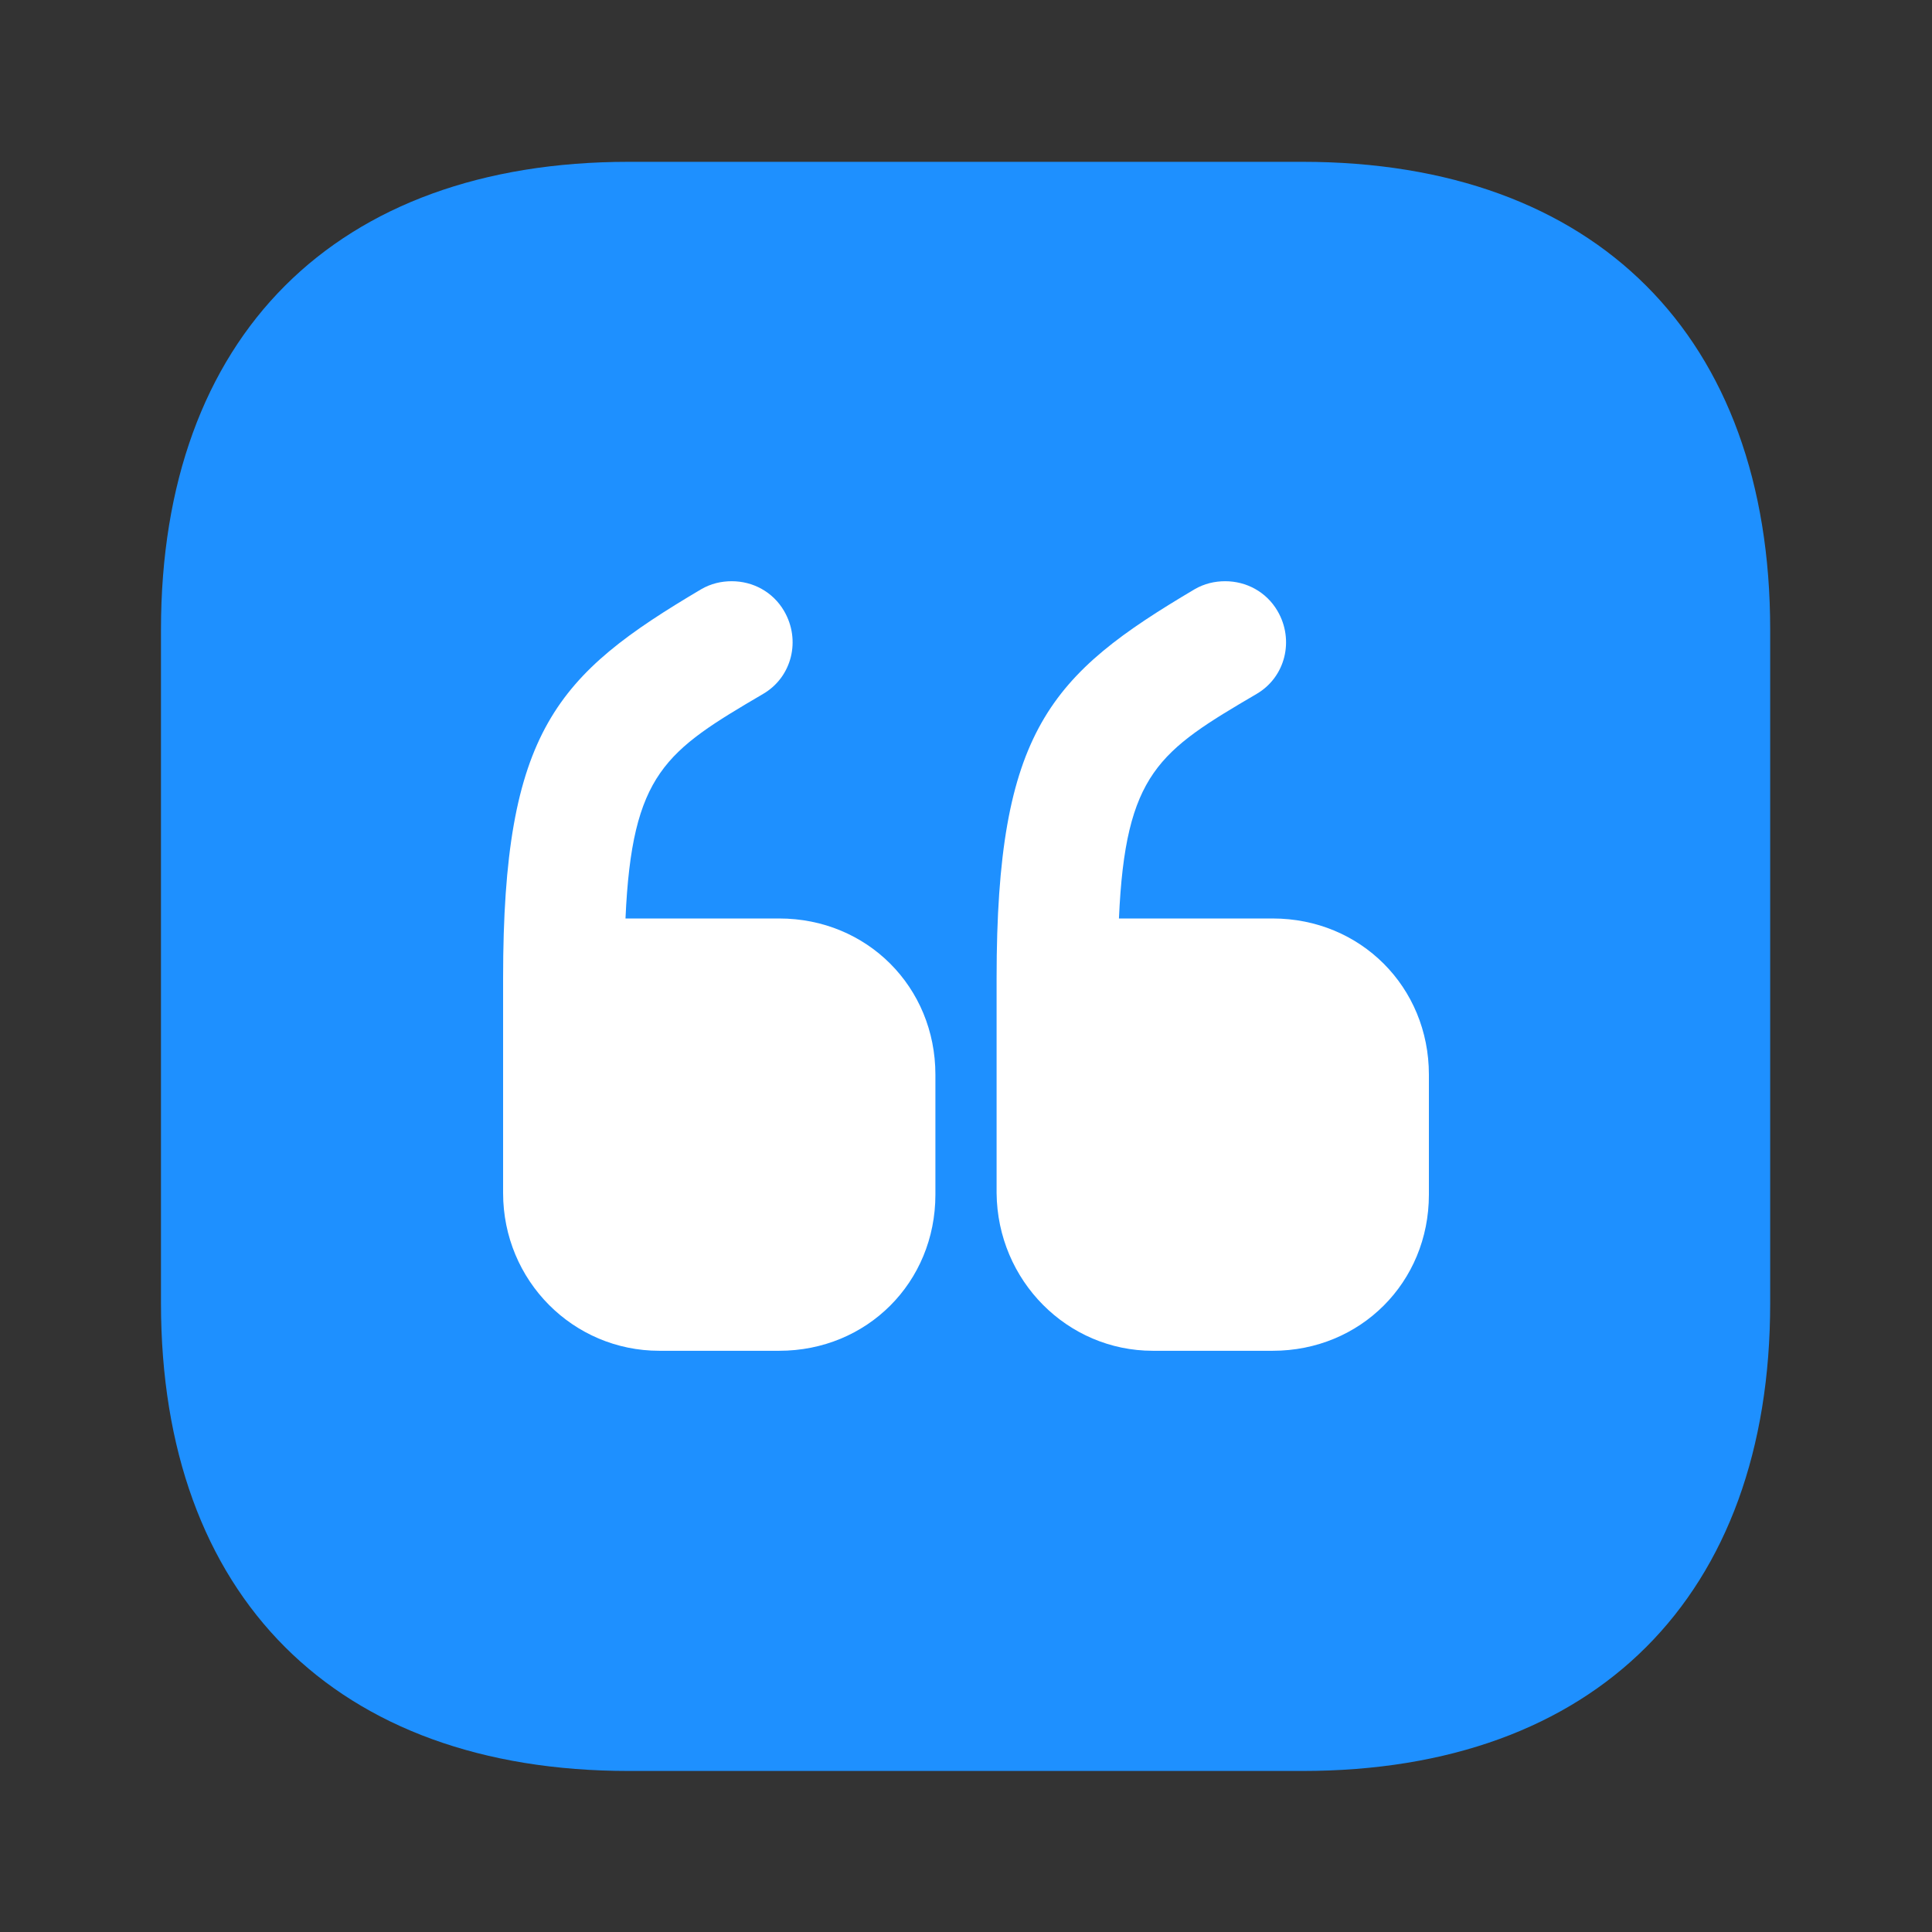
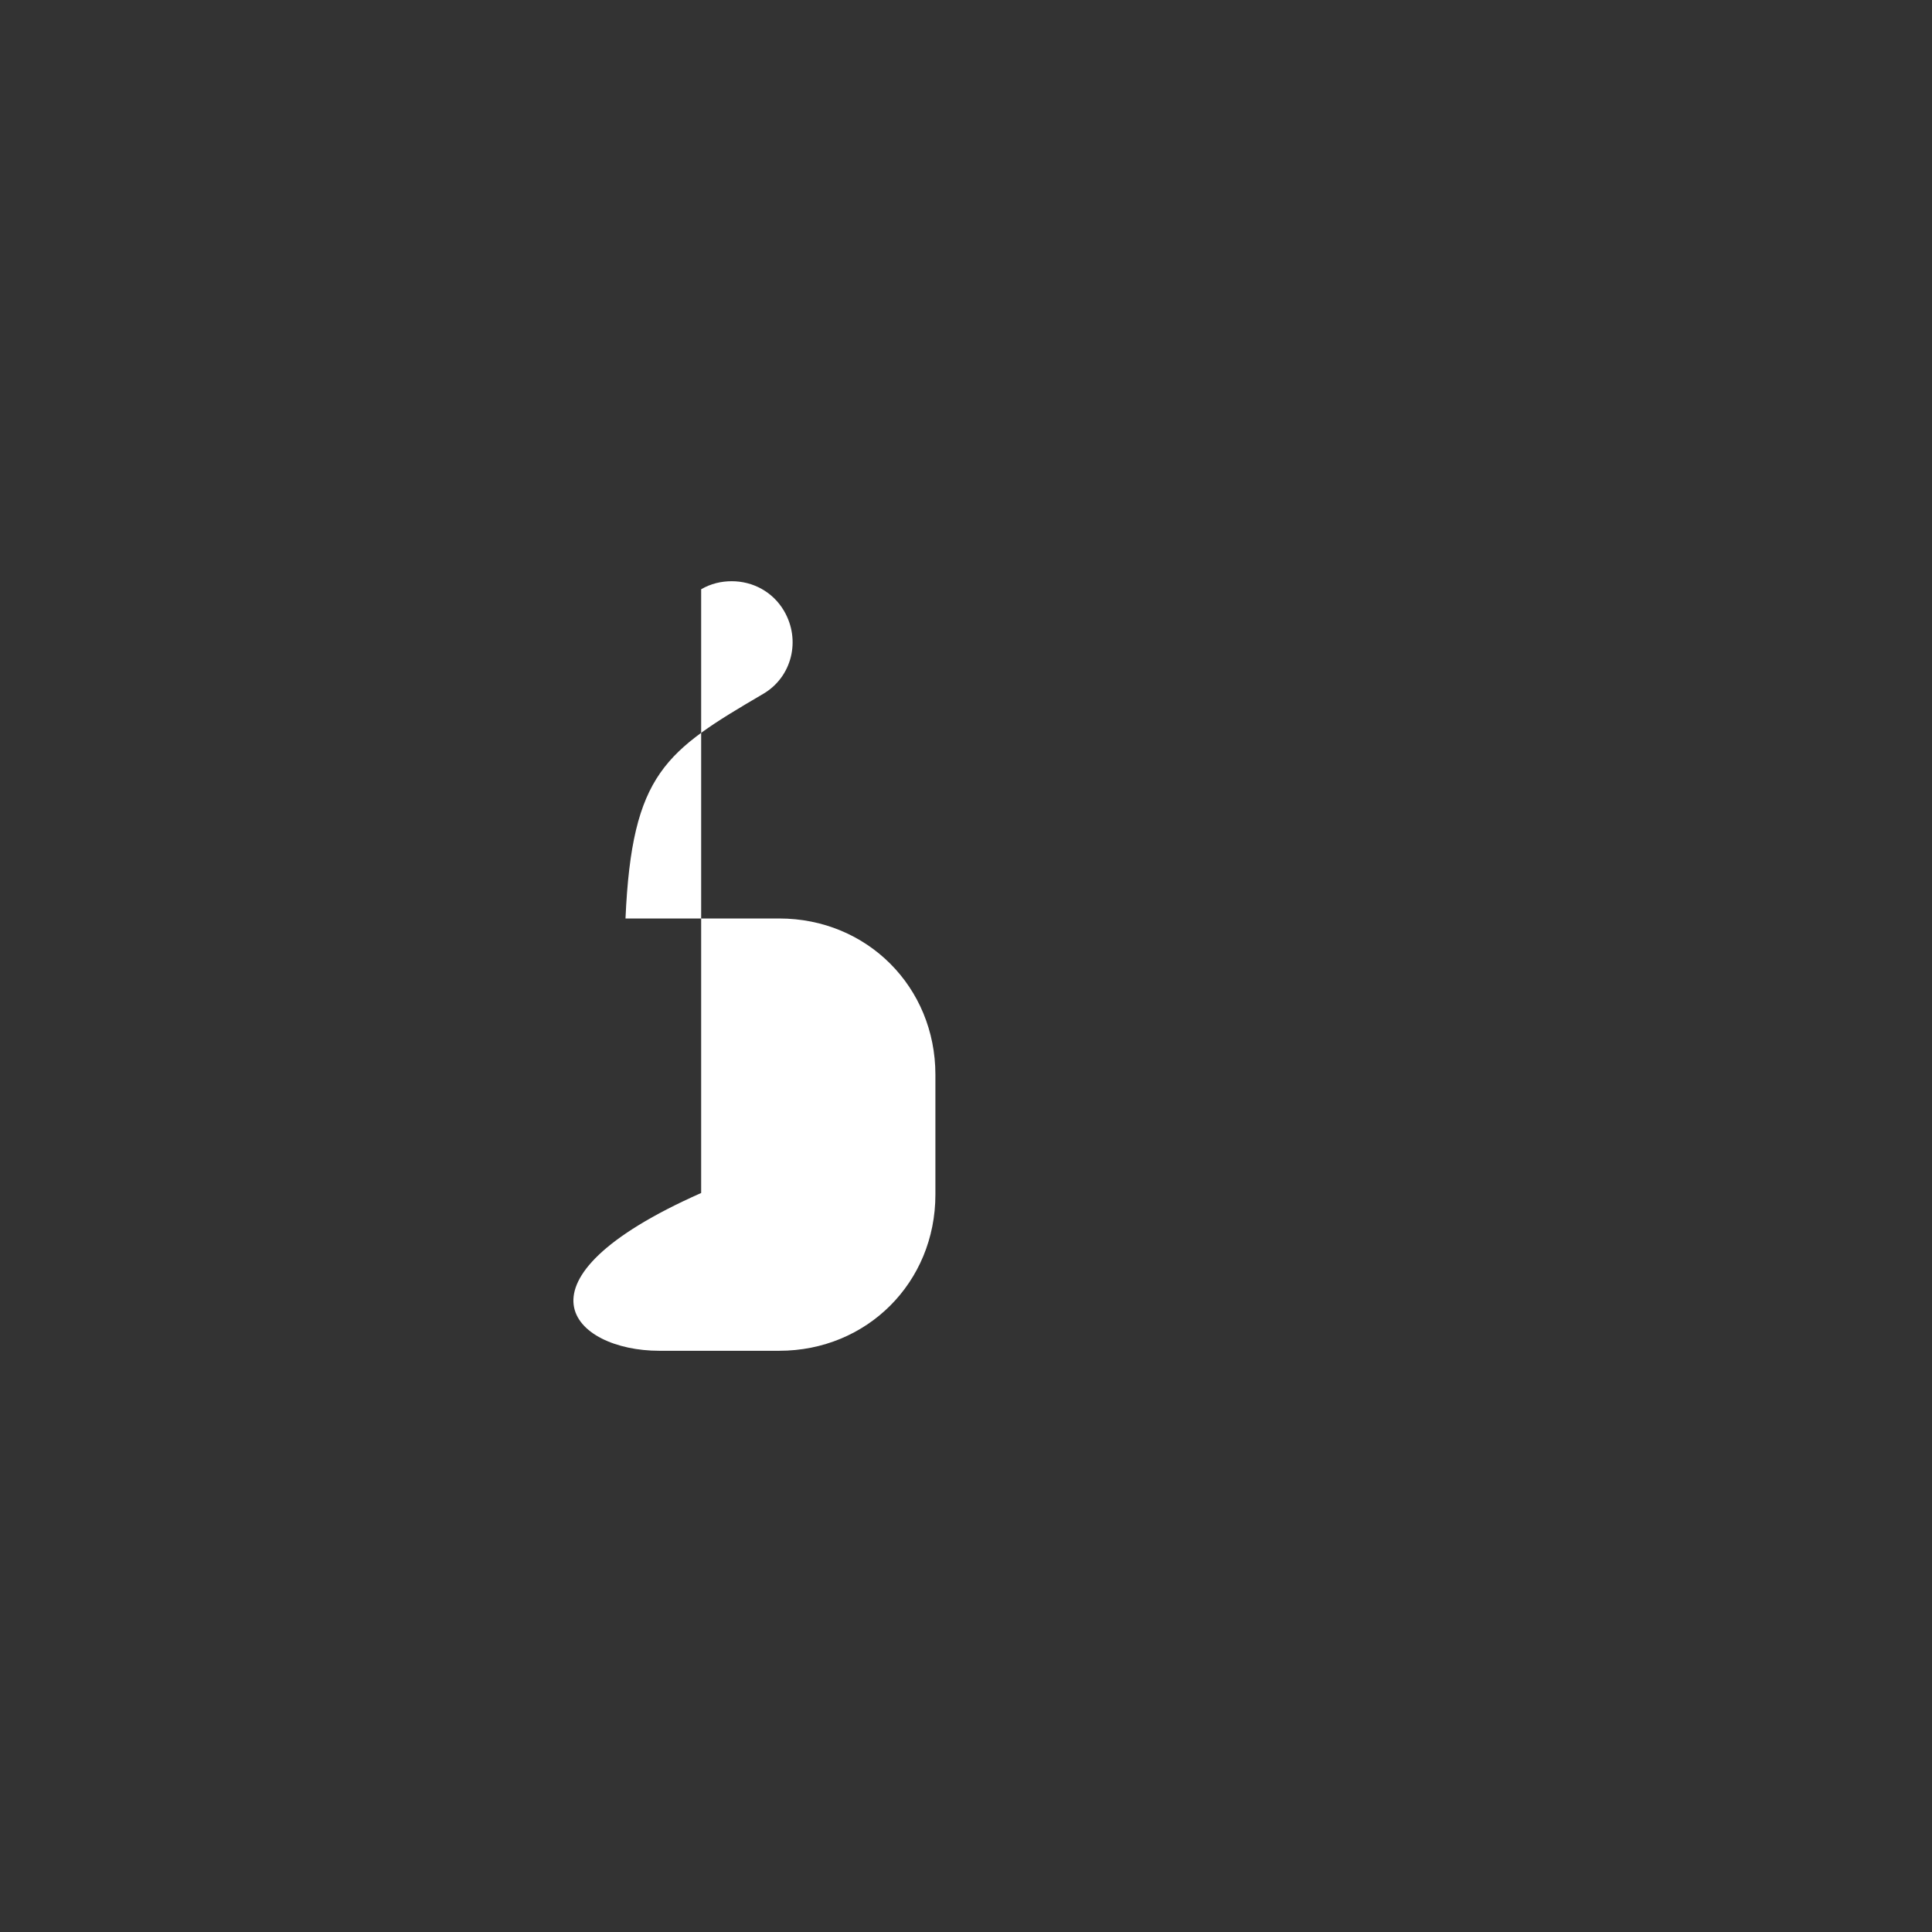
<svg xmlns="http://www.w3.org/2000/svg" width="37" height="37" viewBox="0 0 37 37" fill="none">
  <rect x="0" y="0" width="37" height="37" fill="#333333" stroke="none" />
-   <path d="M12.04 33.916H24.944C30.556 33.916 33.901 30.571 33.901 24.959V12.056C33.901 6.444 30.556 3.099 24.944 3.099H12.04C6.429 3.099 3.083 6.444 3.083 12.056V24.959C3.083 30.571 6.429 33.916 12.04 33.916Z" fill="#1E90FF" />
-   <path d="M12.626 25.869H14.923C16.604 25.869 17.914 24.559 17.914 22.878V20.581C17.914 18.901 16.604 17.59 14.923 17.59H11.979C12.102 14.8 12.75 14.384 14.615 13.289C15.17 12.965 15.34 12.256 15.016 11.701C14.8 11.331 14.415 11.131 14.014 11.131C13.813 11.131 13.613 11.177 13.428 11.285C10.668 12.919 9.635 13.983 9.635 18.731V22.847C9.635 24.528 10.977 25.869 12.626 25.869Z" fill="white" />
-   <path d="M22.077 25.869H24.374C26.054 25.869 27.365 24.559 27.365 22.878V20.581C27.365 18.901 26.054 17.59 24.374 17.59H21.429C21.552 14.8 22.2 14.384 24.066 13.289C24.62 12.965 24.79 12.256 24.466 11.701C24.25 11.331 23.865 11.131 23.464 11.131C23.264 11.131 23.063 11.177 22.878 11.285C20.119 12.919 19.086 13.983 19.086 18.731V22.847C19.101 24.528 20.442 25.869 22.077 25.869Z" fill="white" />
+   <path d="M12.626 25.869H14.923C16.604 25.869 17.914 24.559 17.914 22.878V20.581C17.914 18.901 16.604 17.59 14.923 17.59H11.979C12.102 14.8 12.75 14.384 14.615 13.289C15.17 12.965 15.34 12.256 15.016 11.701C14.8 11.331 14.415 11.131 14.014 11.131C13.813 11.131 13.613 11.177 13.428 11.285V22.847C9.635 24.528 10.977 25.869 12.626 25.869Z" fill="white" />
</svg>